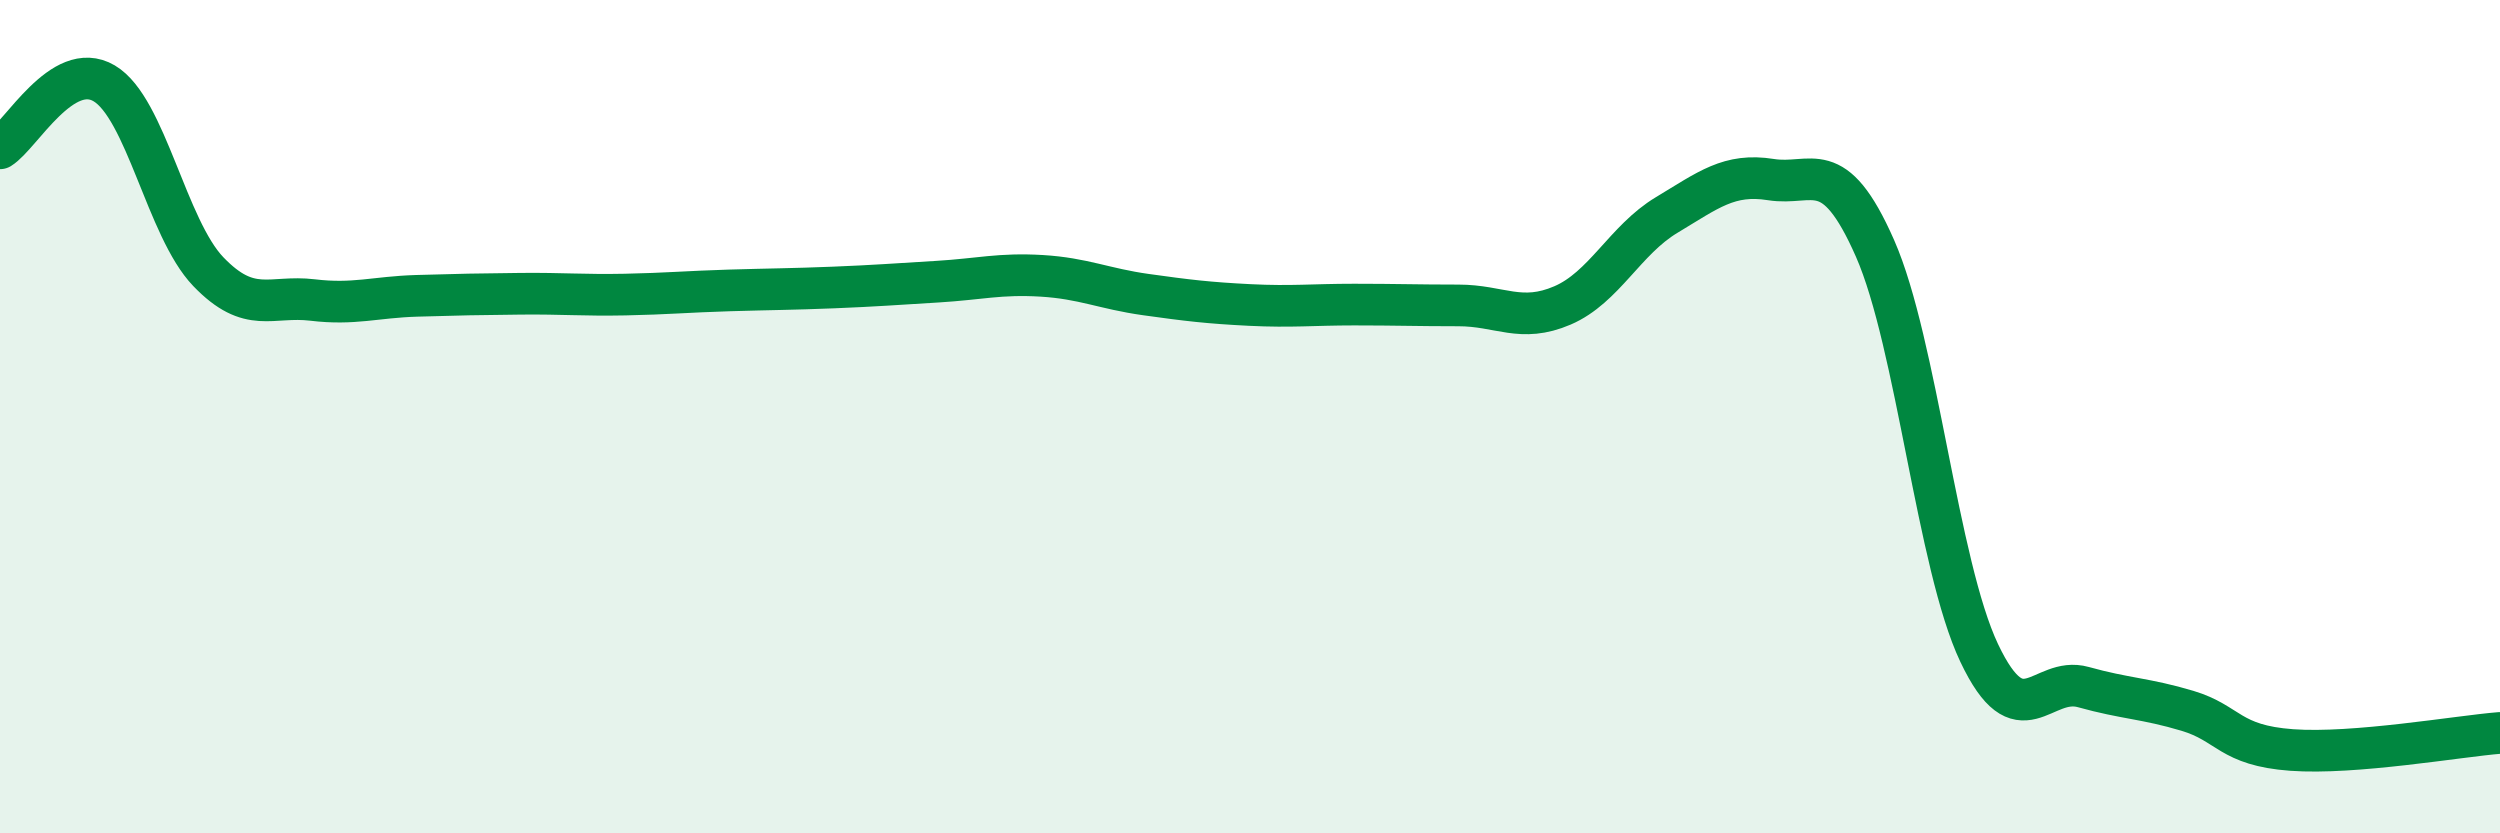
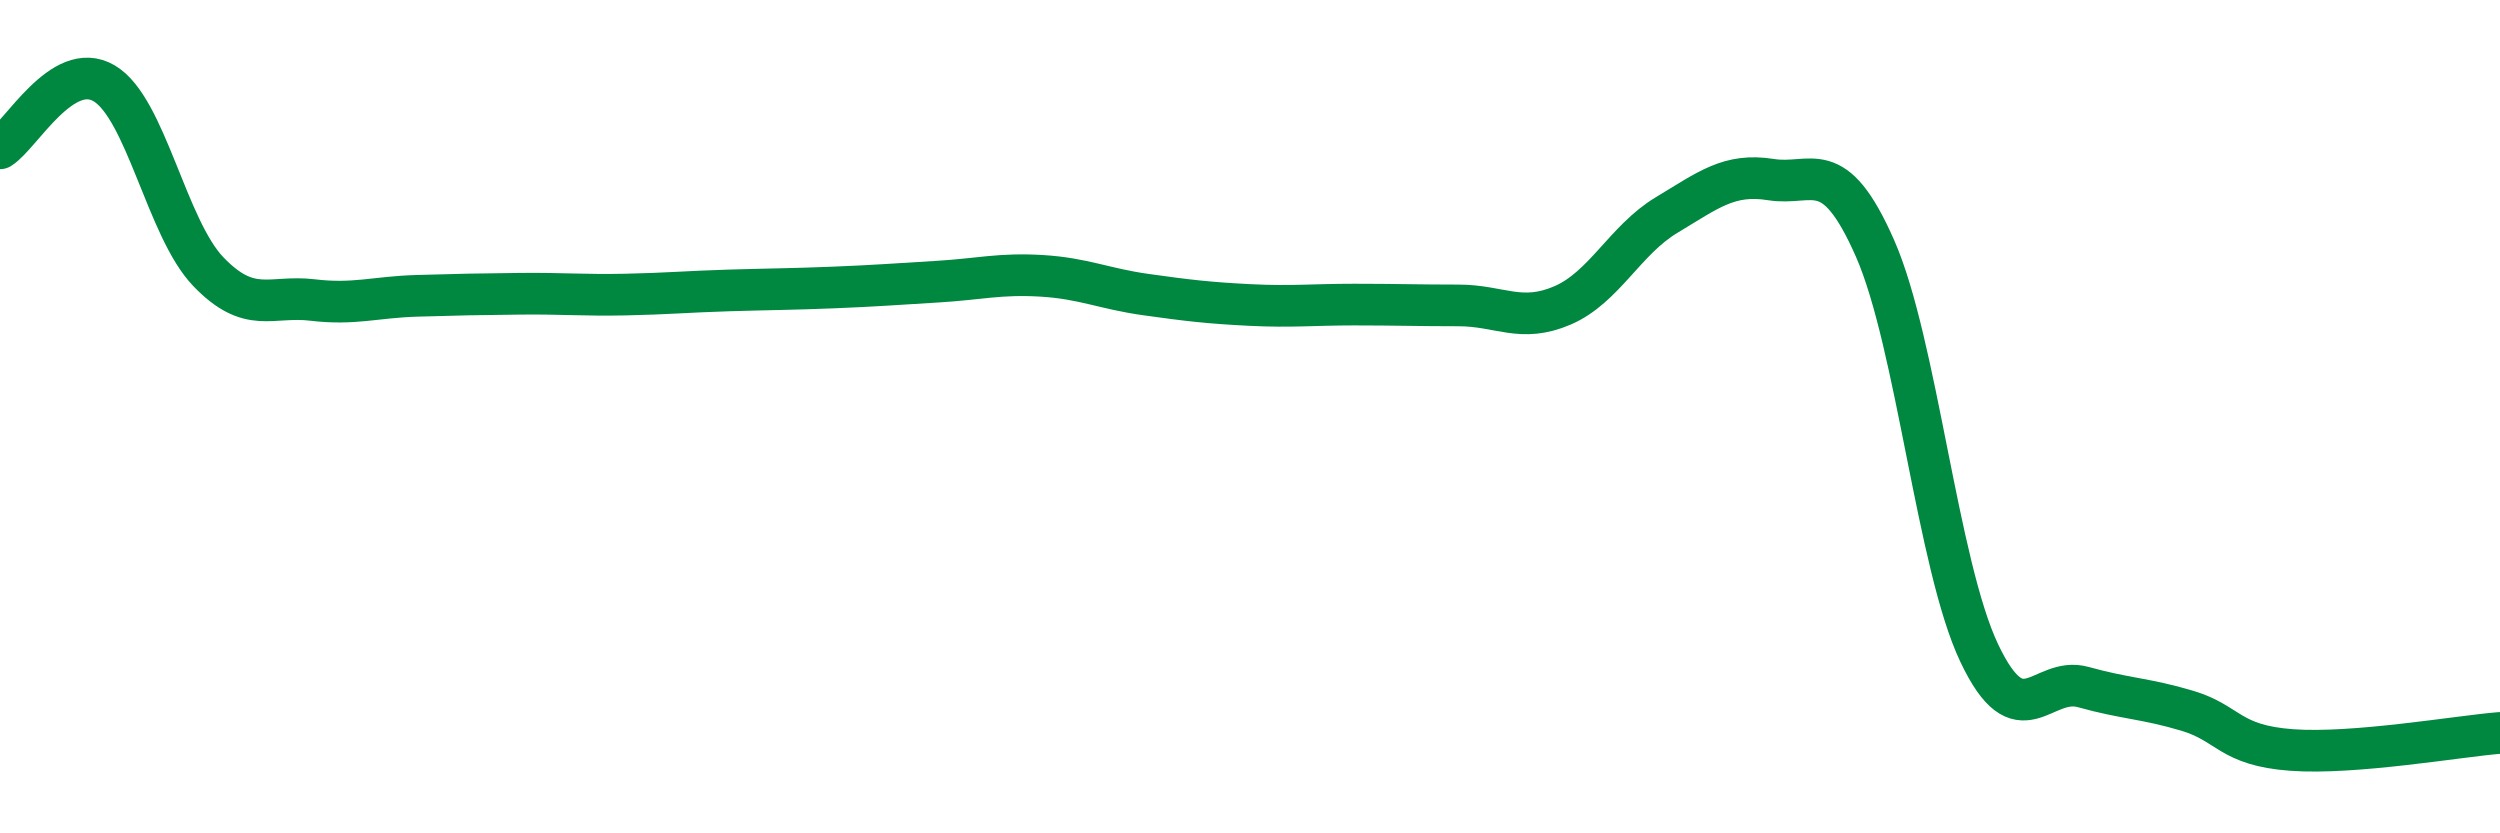
<svg xmlns="http://www.w3.org/2000/svg" width="60" height="20" viewBox="0 0 60 20">
-   <path d="M 0,3.56 C 0.5,3.25 1.5,1.41 2.5,2 C 3.5,2.59 4,5.48 5,6.52 C 6,7.56 6.5,7.08 7.5,7.2 C 8.5,7.32 9,7.13 10,7.1 C 11,7.07 11.5,7.06 12.5,7.05 C 13.5,7.04 14,7.09 15,7.07 C 16,7.05 16.5,7 17.5,6.97 C 18.5,6.94 19,6.94 20,6.9 C 21,6.86 21.5,6.82 22.5,6.76 C 23.5,6.7 24,6.56 25,6.62 C 26,6.68 26.5,6.93 27.5,7.07 C 28.5,7.21 29,7.27 30,7.32 C 31,7.37 31.5,7.31 32.5,7.31 C 33.5,7.31 34,7.33 35,7.33 C 36,7.33 36.5,7.76 37.5,7.33 C 38.5,6.9 39,5.76 40,5.16 C 41,4.56 41.5,4.15 42.5,4.31 C 43.5,4.47 44,3.69 45,5.96 C 46,8.23 46.5,13.56 47.5,15.67 C 48.5,17.78 49,16.21 50,16.49 C 51,16.77 51.5,16.76 52.5,17.06 C 53.5,17.36 53.5,17.89 55,18 C 56.5,18.11 59,17.67 60,17.59L60 20L0 20Z" fill="#008740" opacity="0.1" stroke-linecap="round" stroke-linejoin="round" />
  <path d="M 0,3.56 C 0.5,3.25 1.5,1.41 2.5,2 C 3.5,2.59 4,5.48 5,6.52 C 6,7.56 6.5,7.08 7.5,7.2 C 8.5,7.32 9,7.13 10,7.1 C 11,7.07 11.5,7.06 12.5,7.05 C 13.5,7.04 14,7.09 15,7.07 C 16,7.05 16.5,7 17.5,6.97 C 18.5,6.94 19,6.94 20,6.9 C 21,6.86 21.5,6.82 22.5,6.76 C 23.5,6.7 24,6.56 25,6.62 C 26,6.68 26.5,6.93 27.5,7.07 C 28.5,7.21 29,7.27 30,7.32 C 31,7.37 31.5,7.31 32.5,7.31 C 33.5,7.31 34,7.33 35,7.33 C 36,7.33 36.5,7.76 37.5,7.33 C 38.5,6.9 39,5.76 40,5.16 C 41,4.56 41.5,4.15 42.5,4.31 C 43.5,4.47 44,3.69 45,5.96 C 46,8.23 46.5,13.56 47.5,15.67 C 48.5,17.78 49,16.21 50,16.49 C 51,16.77 51.5,16.76 52.5,17.06 C 53.5,17.36 53.5,17.89 55,18 C 56.5,18.11 59,17.67 60,17.59" stroke="#008740" stroke-width="1" fill="none" stroke-linecap="round" stroke-linejoin="round" />
</svg>